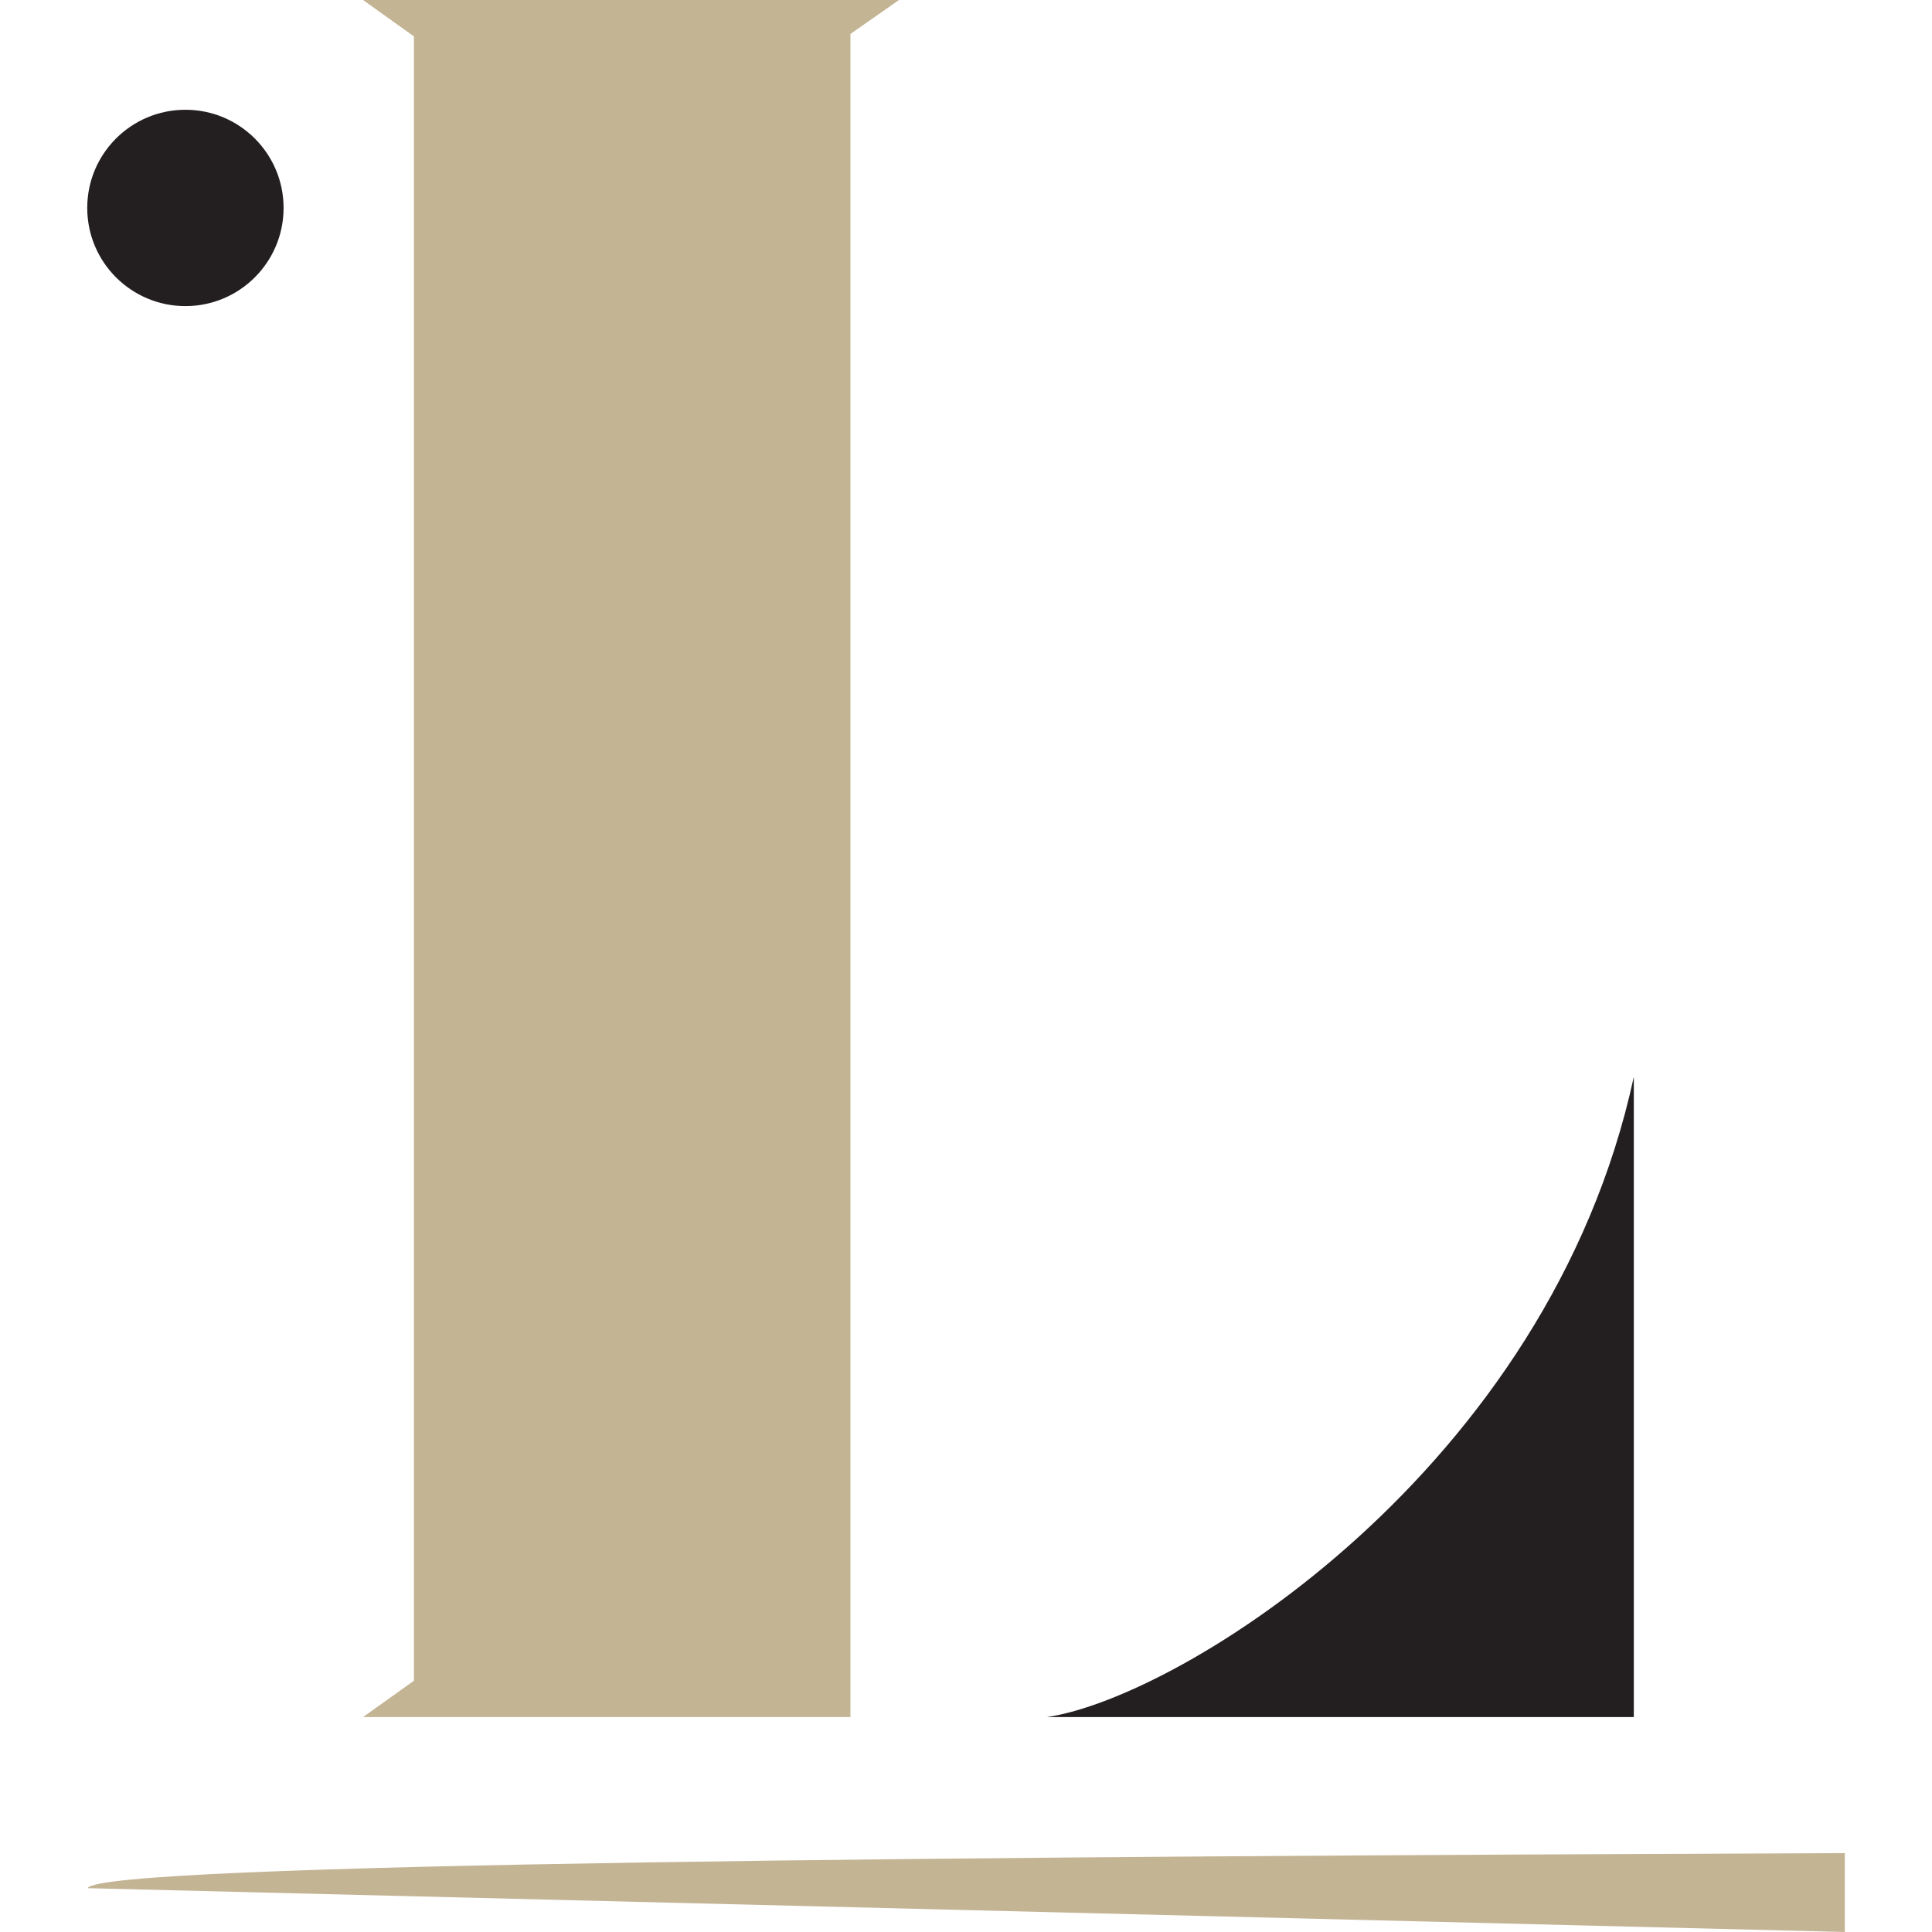
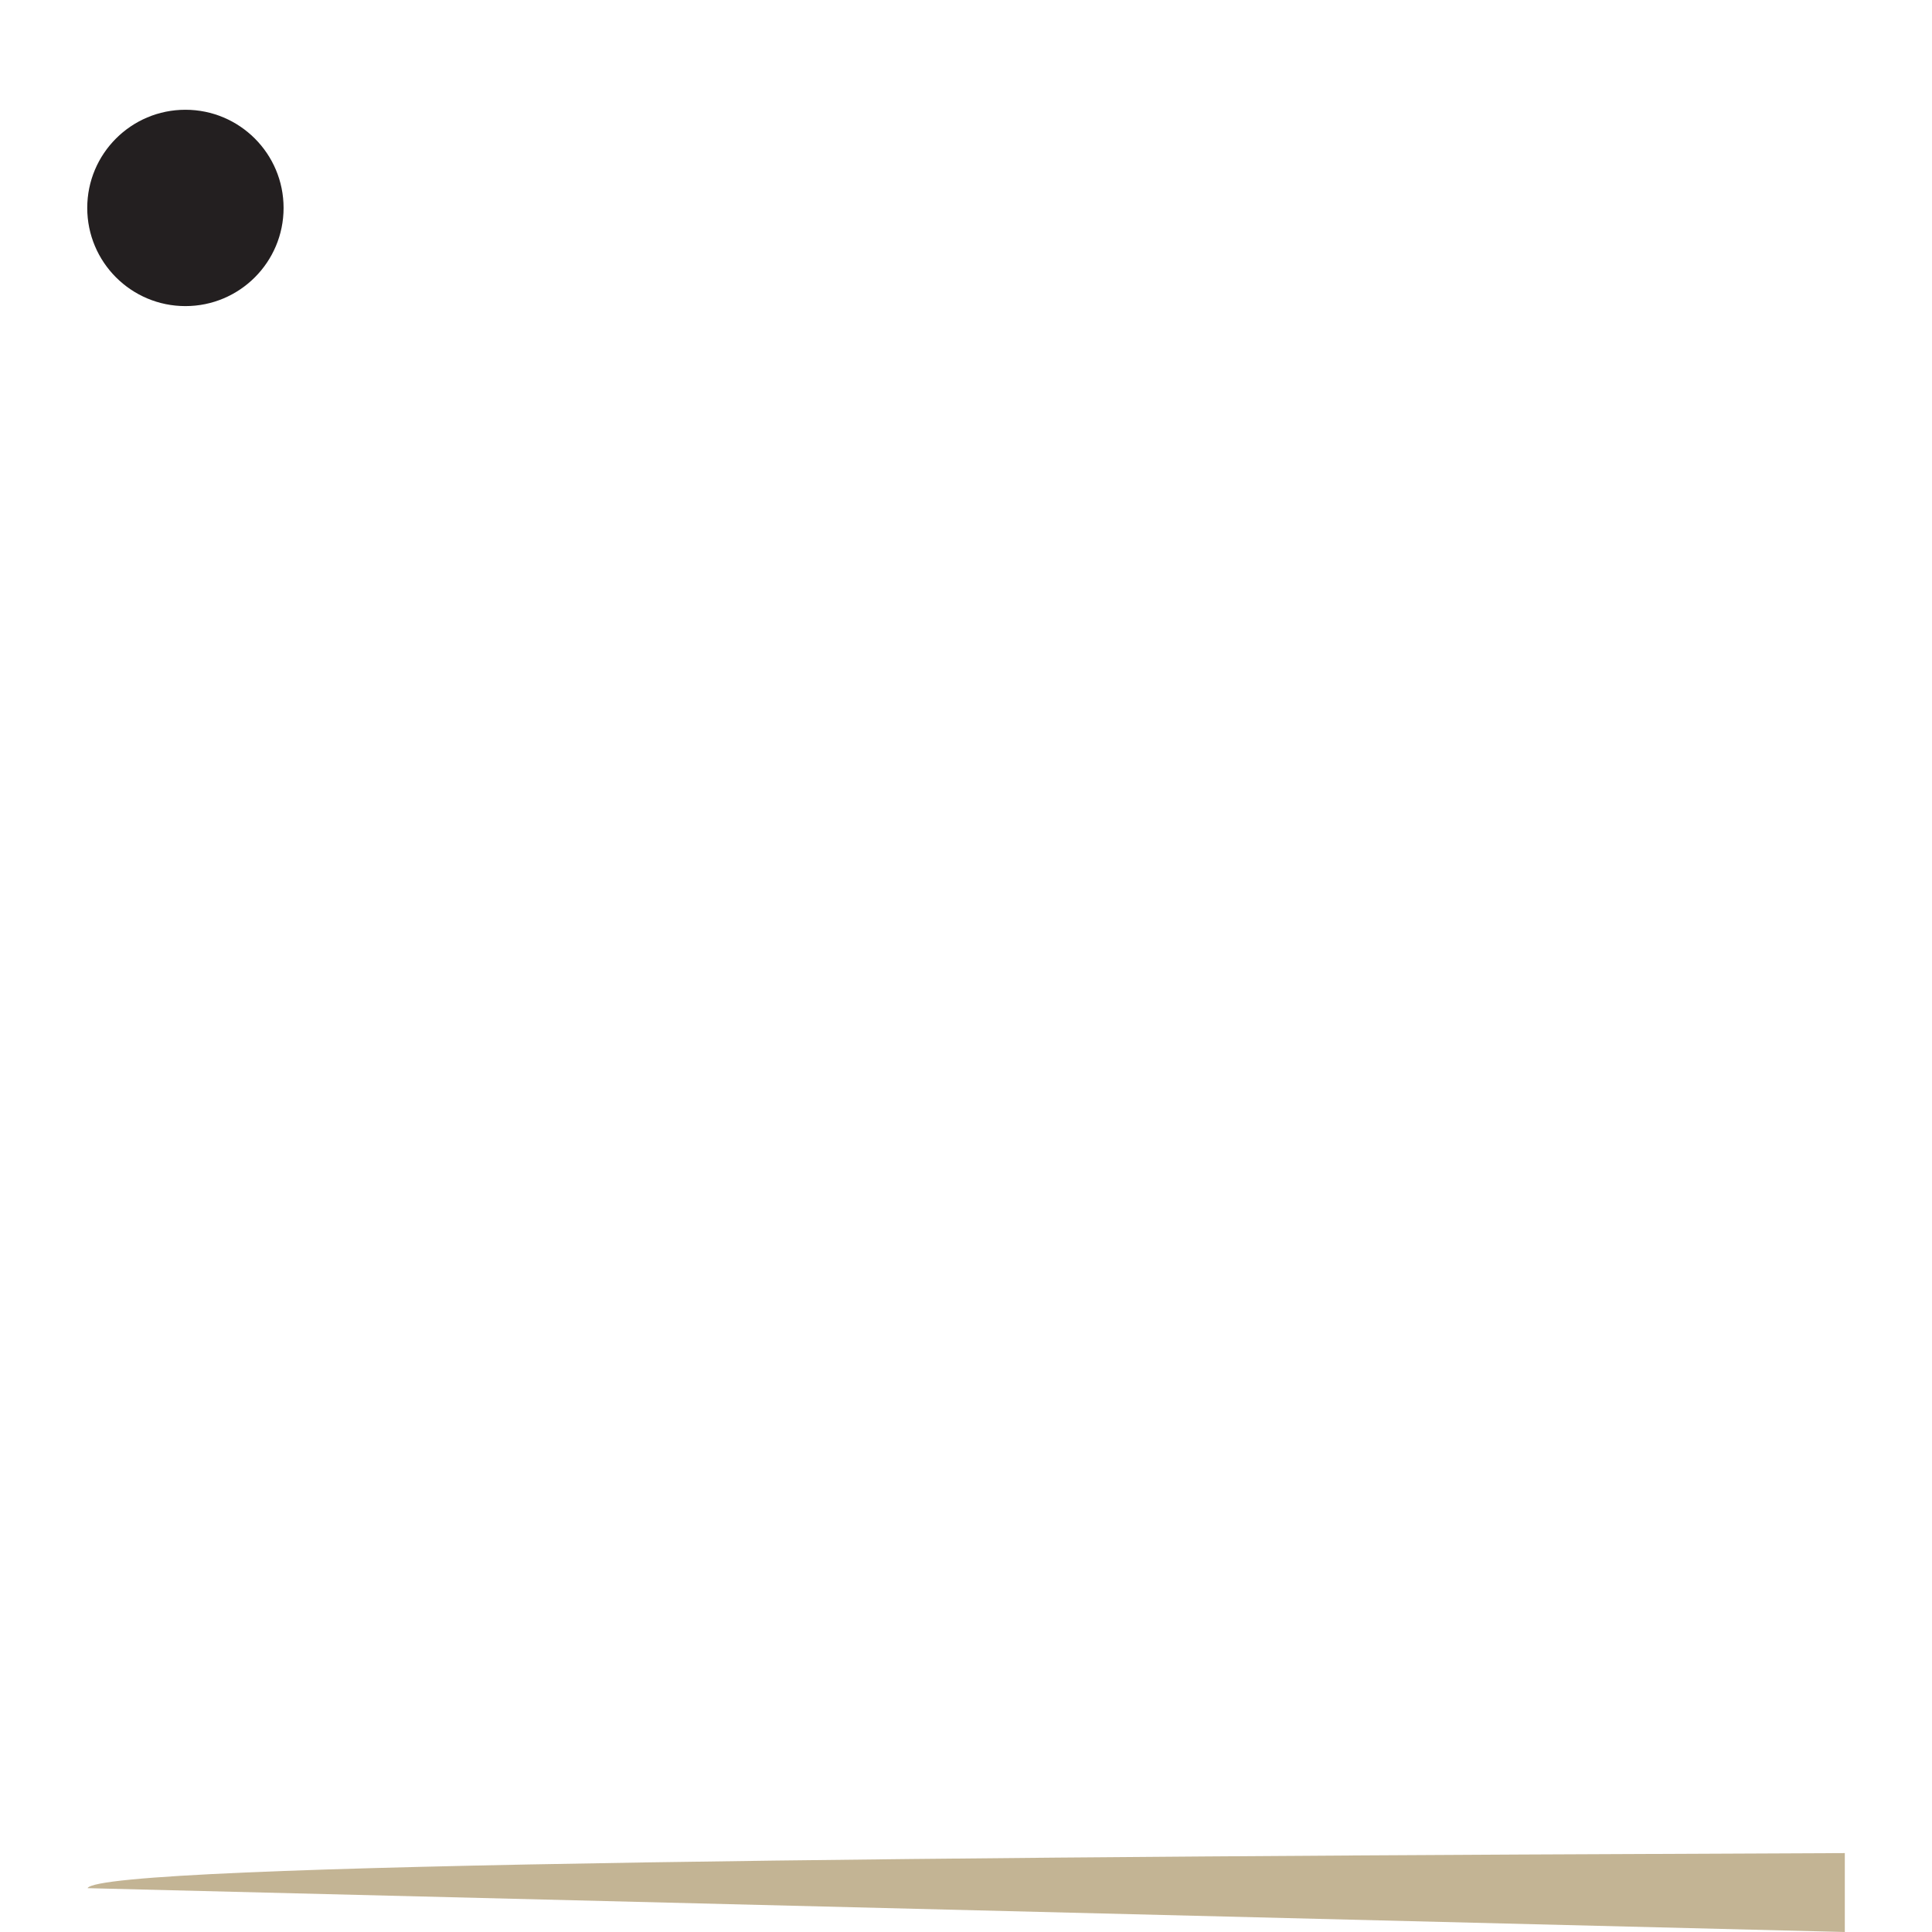
<svg xmlns="http://www.w3.org/2000/svg" version="1.1" id="Calque_1" x="0px" y="0px" width="32px" height="32px" viewBox="0 0 32 32" enable-background="new 0 0 32 32" xml:space="preserve">
  <g>
-     <polygon fill="#C3B494" points="6.013,28.44 6.856,27.838 6.856,0.603 6.013,0 14.89,0 14.086,0.562 14.086,28.44  " />
-     <path fill="#231F20" d="M17.34,28.44h9.721V17.836C25.653,24.344,19.549,28.119,17.34,28.44z" />
    <path fill="#C3B494" d="M30.556,30.693c-14.374,0.056-28.888,0.162-29.106,0.581L30.556,32V30.693z" />
    <circle fill="#231F20" cx="3.071" cy="3.444" r="1.626" />
  </g>
</svg>